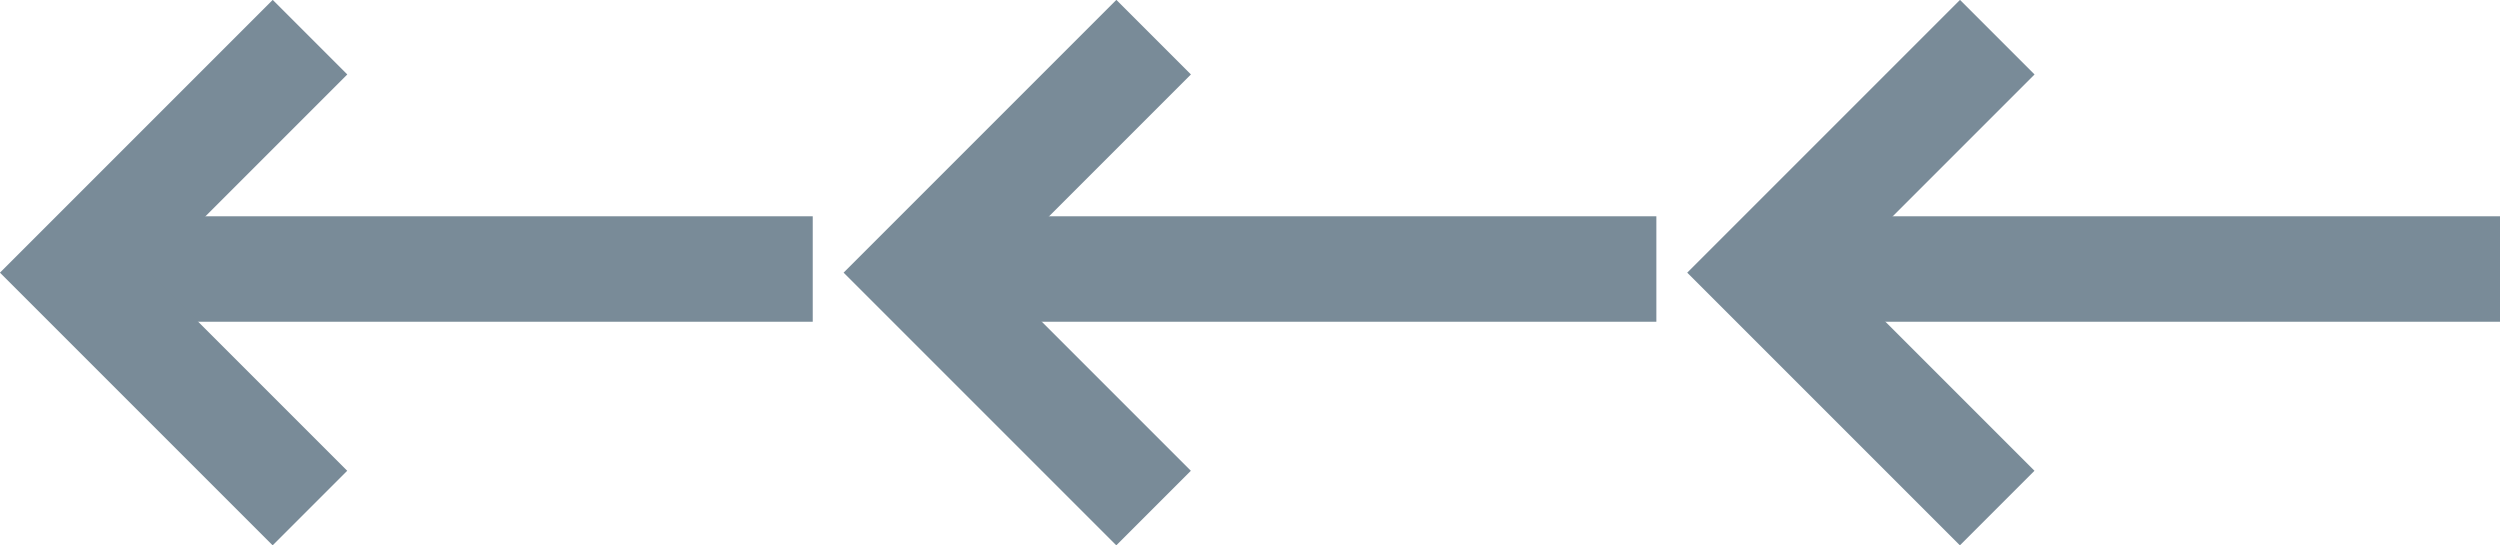
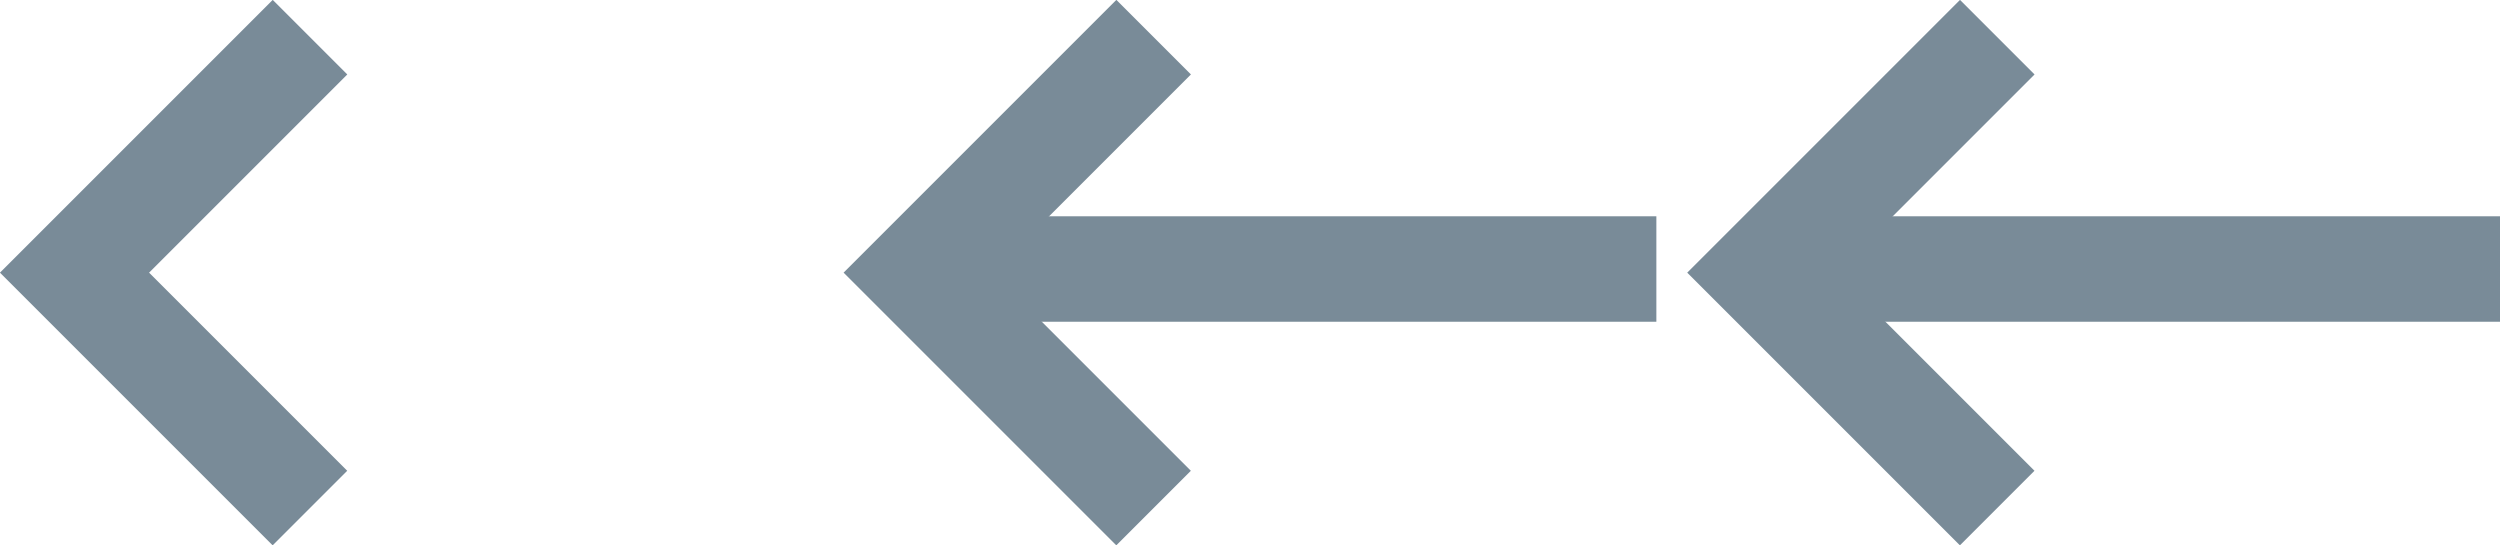
<svg xmlns="http://www.w3.org/2000/svg" width="47.414" height="10.344" viewBox="0 0 47.414 10.344">
  <g id="icn_status_arrow_rest" transform="translate(-439.086 -1978.898)">
    <path id="線_573" data-name="線 573" d="M14,1H0V-1H14Z" transform="translate(456.5 1984)" fill="#798b98" />
-     <path id="線_574" data-name="線 574" d="M14,1H0V-1H14Z" transform="translate(440.5 1984)" fill="#798b98" />
    <path id="パス_458" data-name="パス 458" d="M-23952.186-19957.512h-7.314v-7.316h2v5.316h5.314Z" transform="translate(3284.918 33038.086) rotate(45)" fill="#798b98" />
    <path id="パス_459" data-name="パス 459" d="M-23952.186-19957.512h-7.314v-7.316h2v5.316h5.314Z" transform="translate(3268.918 33038.086) rotate(45)" fill="#798b98" />
    <path id="線_575" data-name="線 575" d="M14,1H0V-1H14Z" transform="translate(472.5 1984)" fill="#798b98" />
    <path id="パス_460" data-name="パス 460" d="M-23952.186-19957.512h-7.314v-7.316h2v5.316h5.314Z" transform="translate(3300.918 33038.086) rotate(45)" fill="#798b98" />
  </g>
</svg>